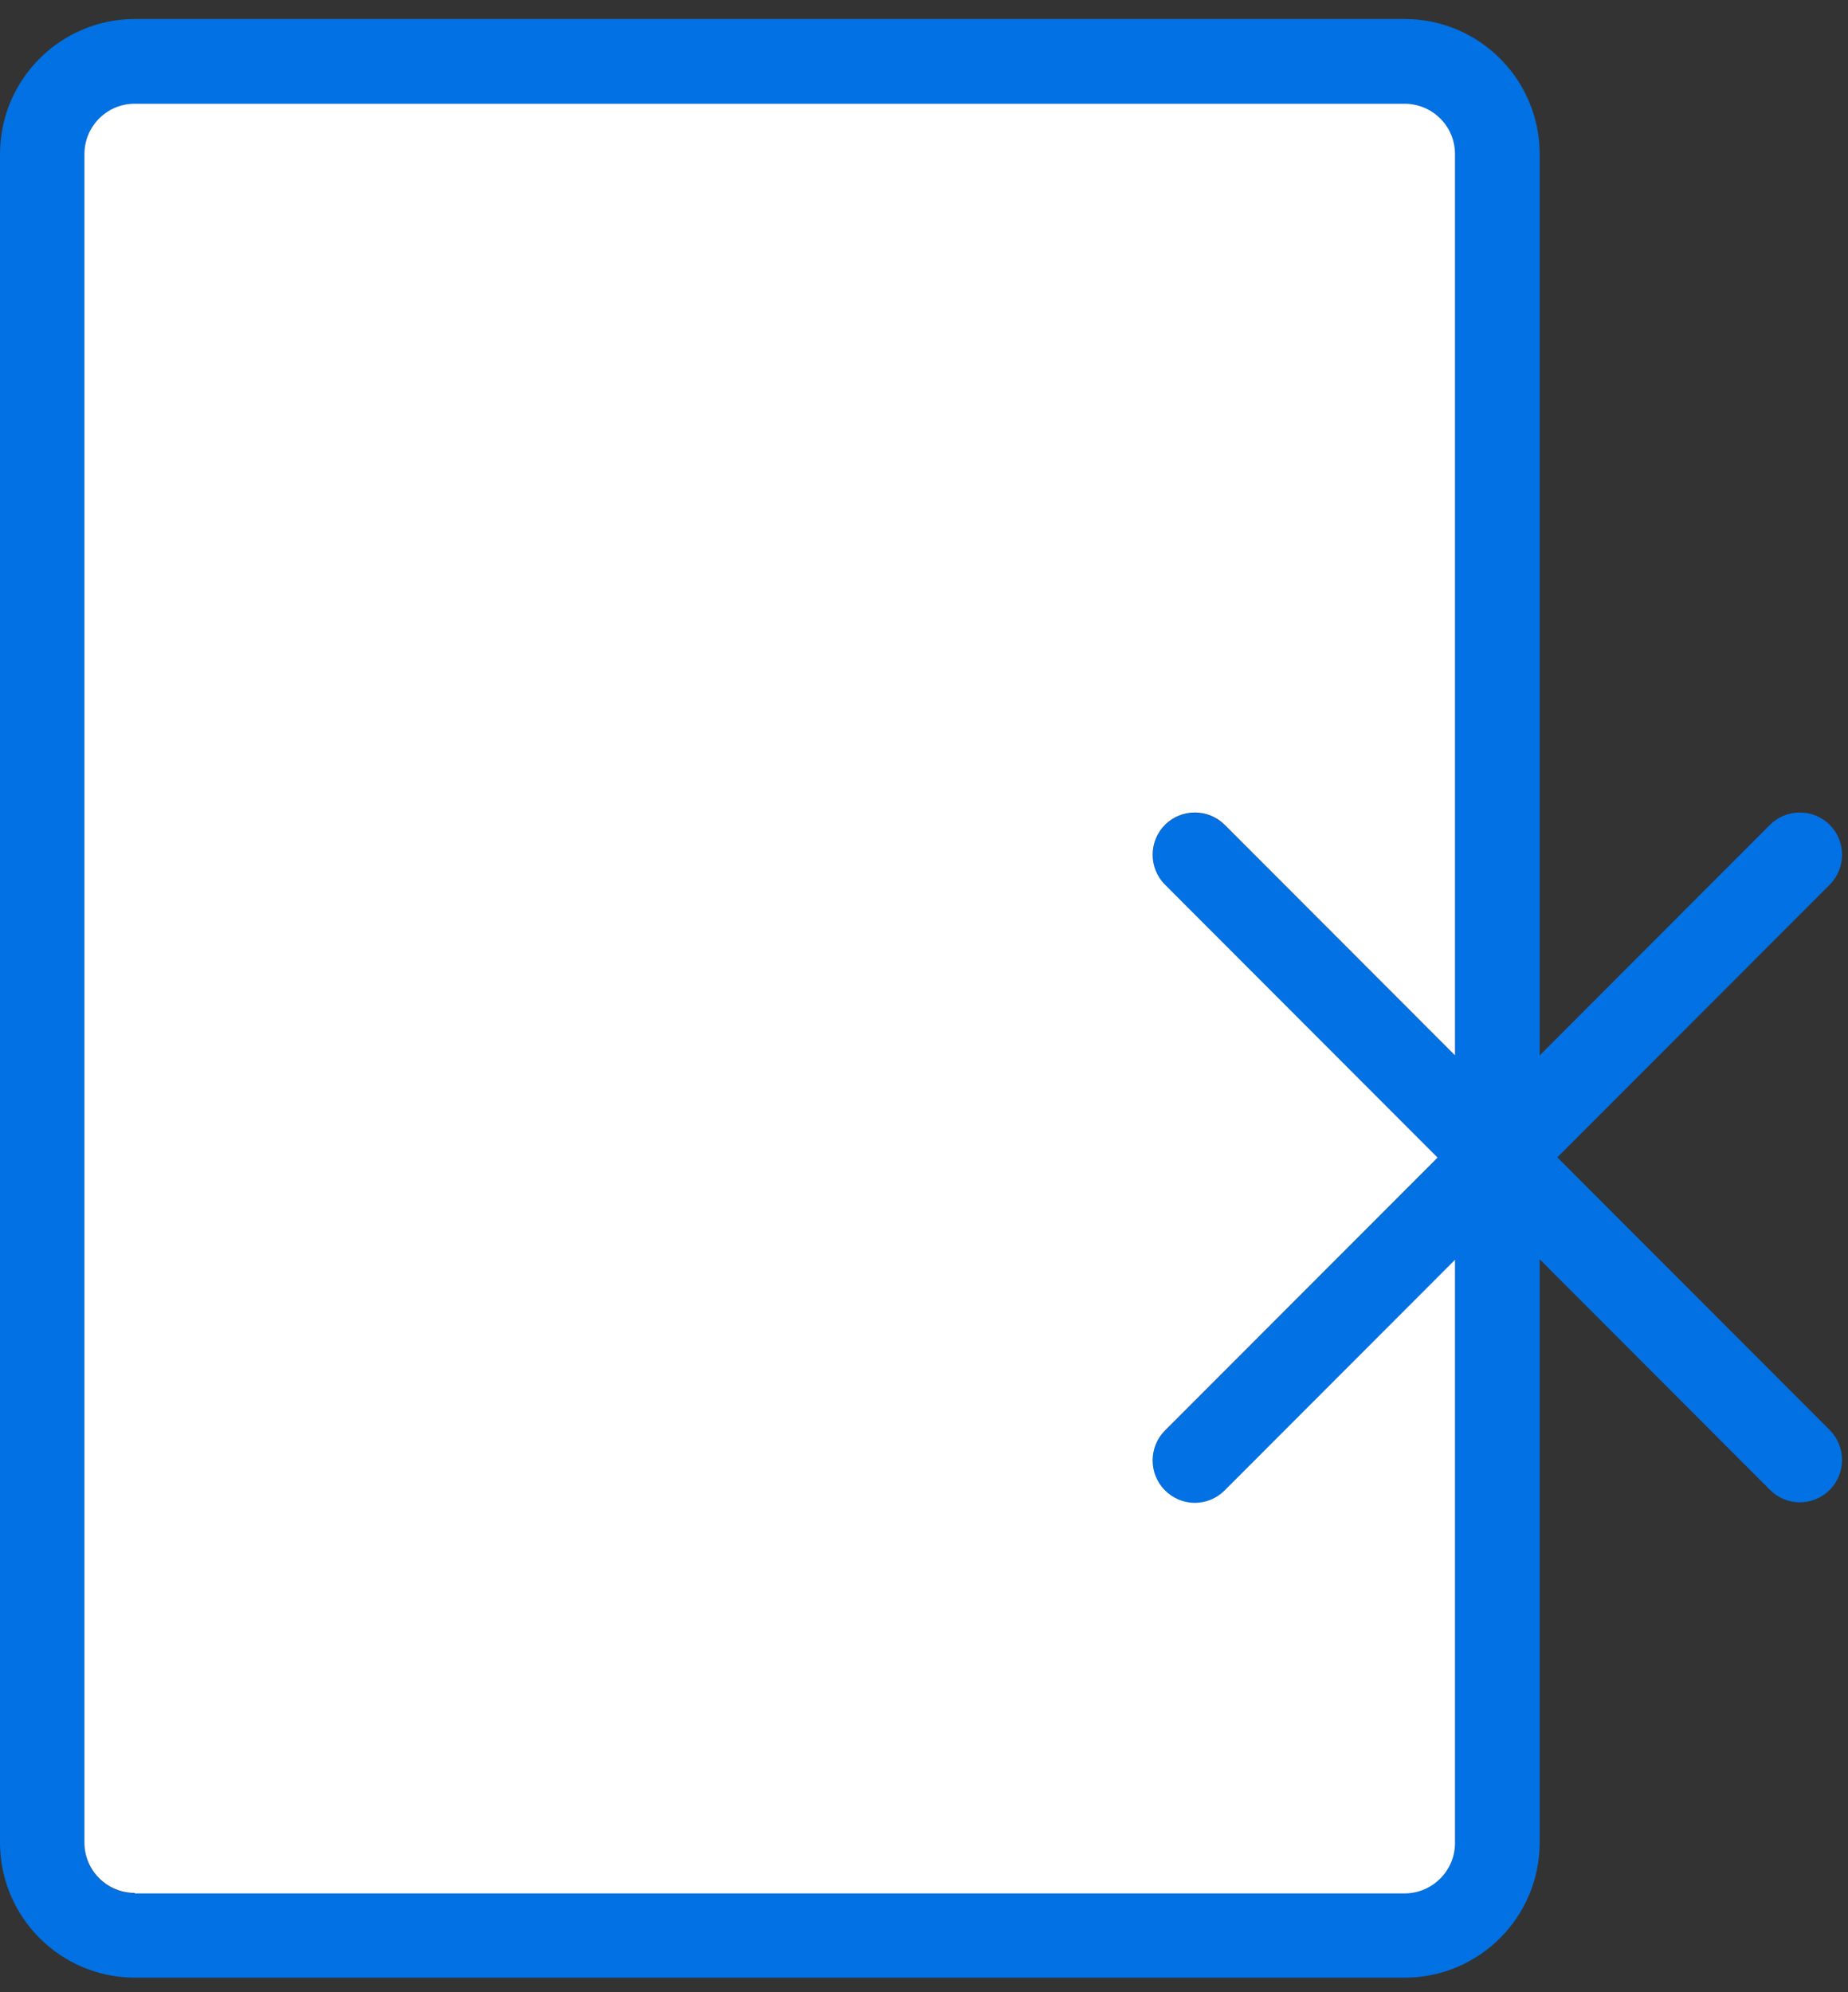
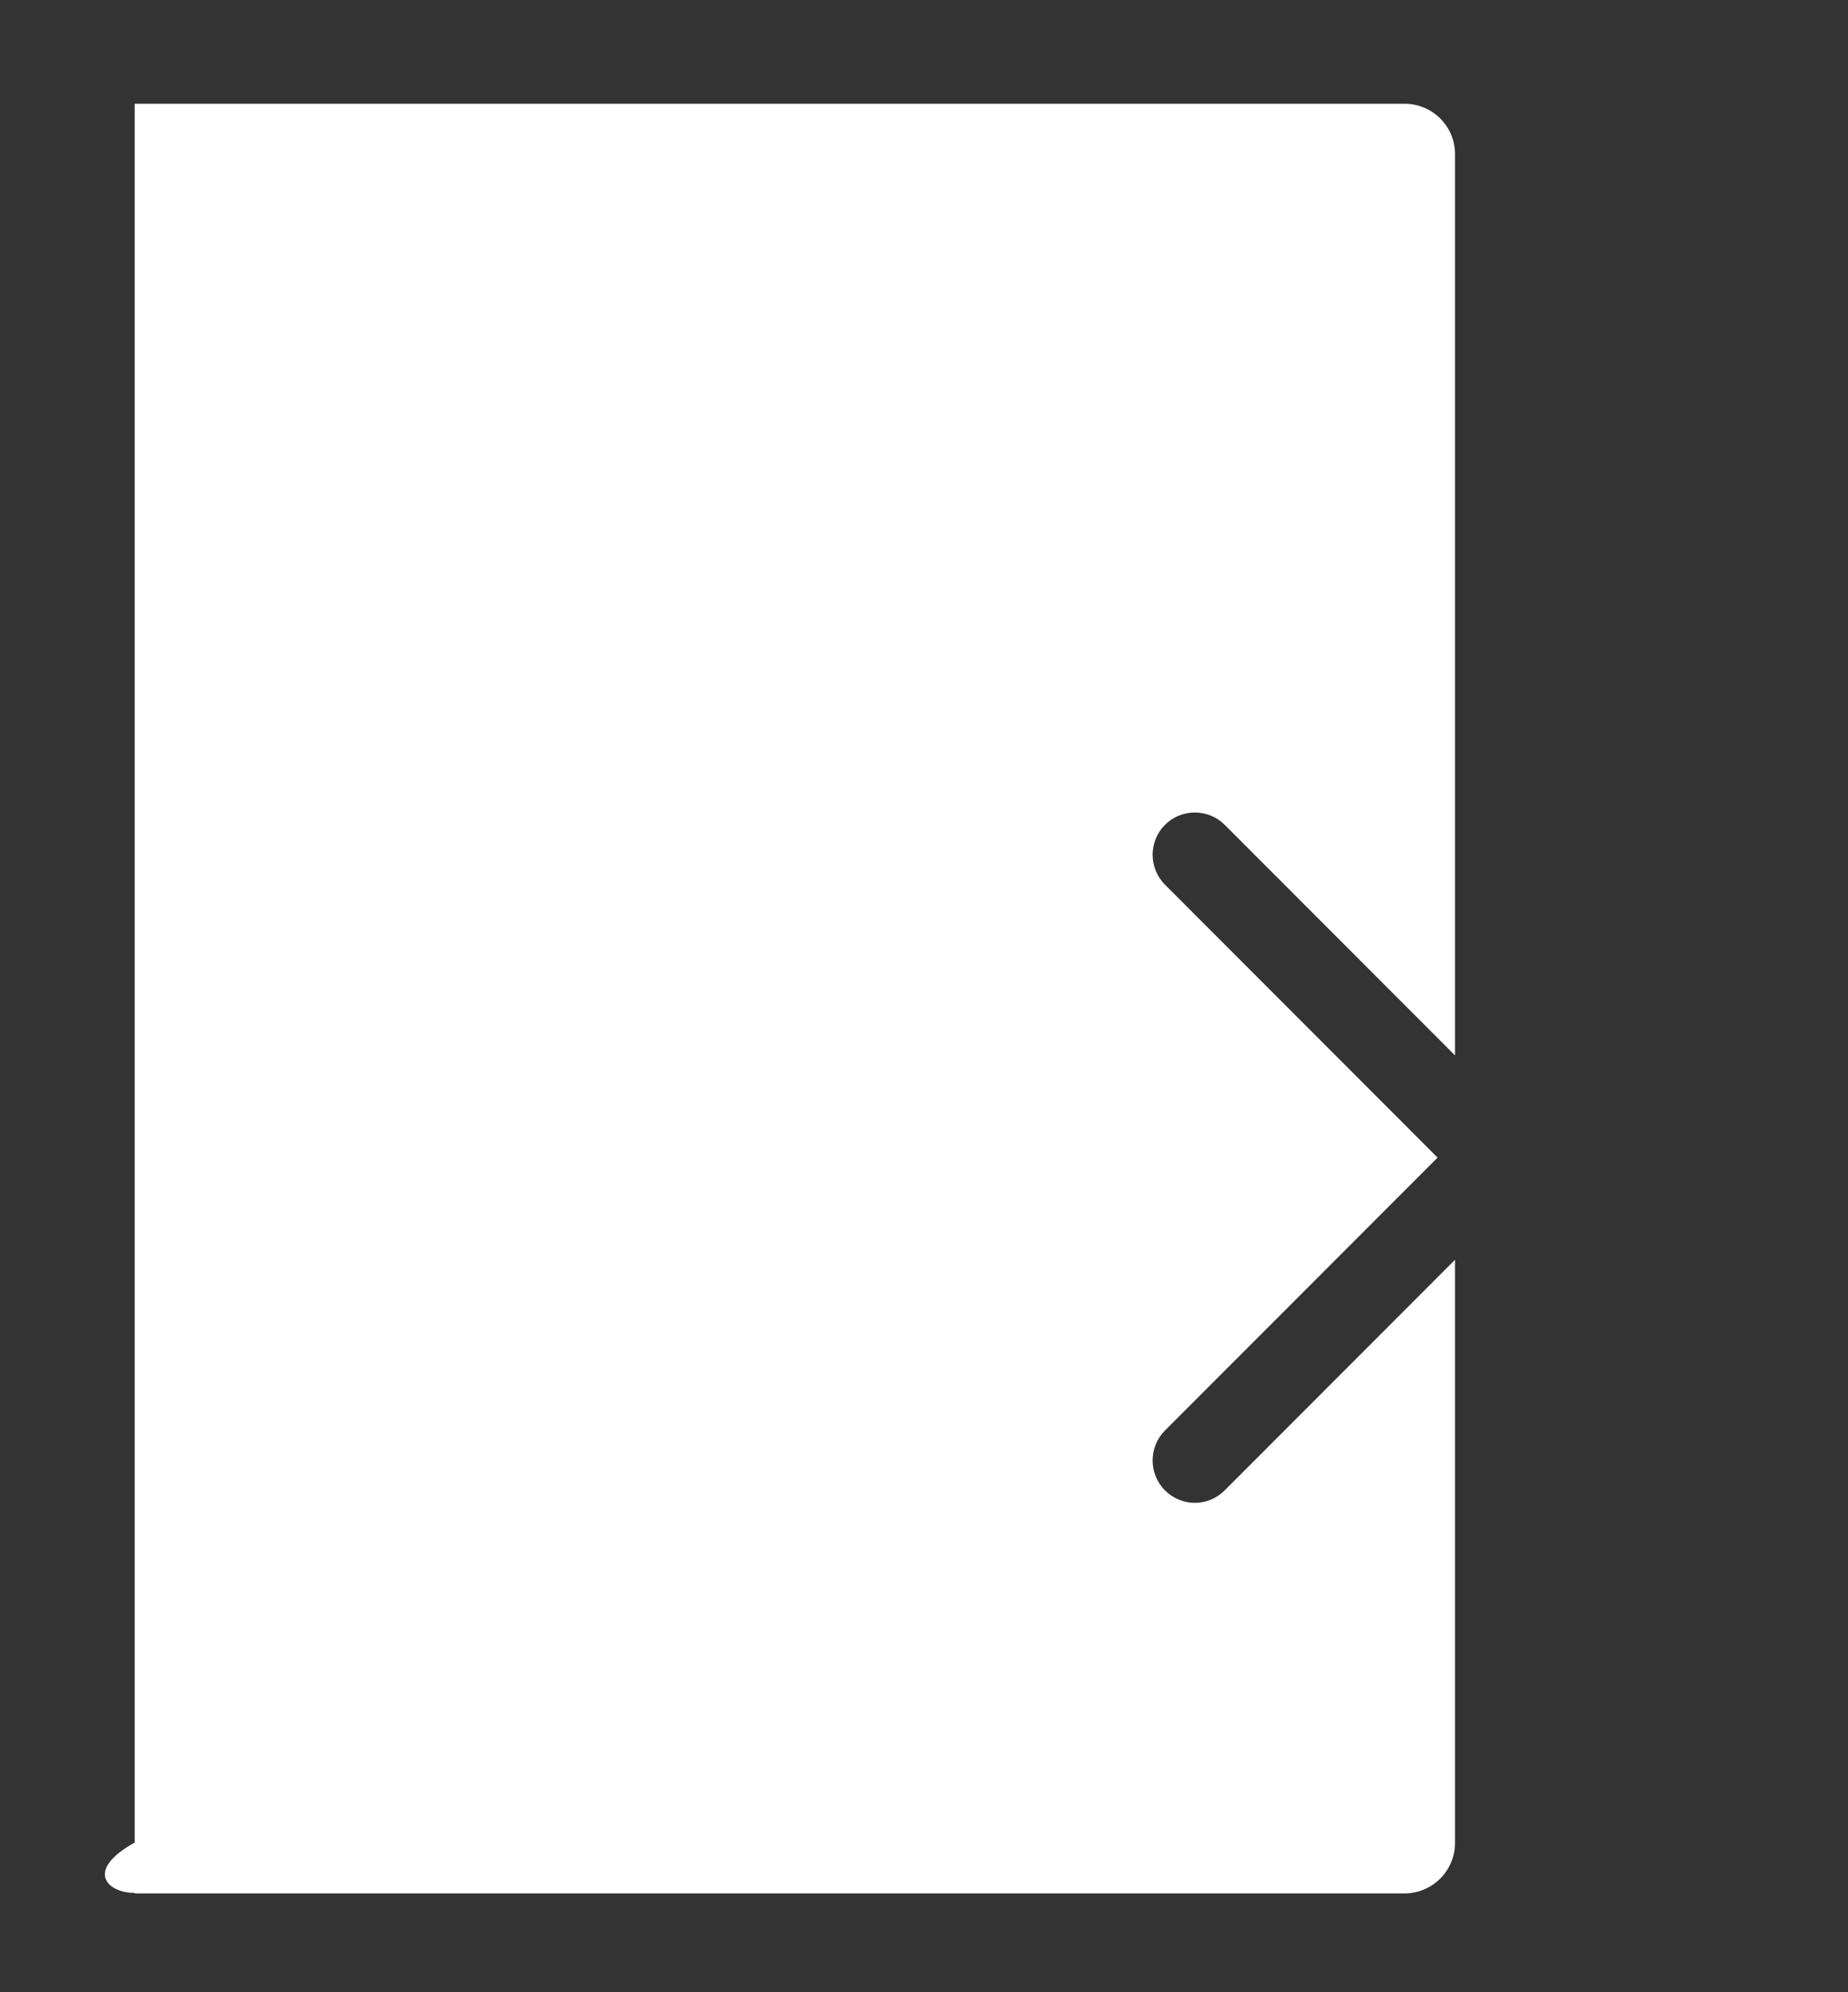
<svg xmlns="http://www.w3.org/2000/svg" width="90" height="97" viewBox="0 0 90 97" fill="none">
  <rect x="0" y="0" width="90" height="97" fill="#333333" stroke="none" />
-   <path d="M75.832 56.36L89.11 43.072C89.91 42.271 89.91 40.96 89.11 40.159C88.309 39.358 87 39.358 86.2 40.159L74.984 51.384V7.502C74.984 3.874 72.037 0.925 68.412 0.925H6.572C2.946 0.925 0 3.874 0 7.502V89.708C0 93.337 2.946 96.286 6.572 96.286H68.412C72.037 96.286 74.984 93.337 74.984 89.708V61.311L86.2 72.537C86.6 72.937 87.121 73.143 87.655 73.143C88.188 73.143 88.71 72.937 89.11 72.537C89.91 71.736 89.91 70.425 89.11 69.624L75.832 56.336V56.36ZM70.861 89.721C70.861 91.08 69.757 92.172 68.399 92.172H6.56C5.202 92.172 4.111 91.068 4.111 89.721V7.514C4.111 6.155 5.214 5.063 6.56 5.063H68.399C69.757 5.063 70.861 6.167 70.861 7.514V51.397L59.645 40.171C58.845 39.37 57.535 39.37 56.735 40.171C55.934 40.972 55.934 42.283 56.735 43.084L70.012 56.372L56.735 69.66C55.934 70.461 55.934 71.772 56.735 72.573C57.135 72.974 57.656 73.18 58.19 73.18C58.723 73.18 59.245 72.974 59.645 72.573L70.861 61.348V89.745V89.721Z" fill="#0171E3" />
-   <path d="M6.56 92.184H68.4C69.758 92.184 70.861 91.08 70.861 89.733V61.335L59.645 72.561C59.245 72.961 58.723 73.168 58.19 73.168C57.656 73.168 57.135 72.961 56.735 72.561C55.935 71.76 55.935 70.449 56.735 69.648L70.012 56.36L56.735 43.071C55.935 42.27 55.935 40.96 56.735 40.159C57.535 39.358 58.845 39.358 59.645 40.159L70.861 51.384V7.502C70.861 6.143 69.758 5.051 68.4 5.051H6.56C5.202 5.051 4.111 6.155 4.111 7.502V89.708C4.111 91.067 5.214 92.16 6.56 92.16V92.184Z" fill="white" />
+   <path d="M6.56 92.184H68.4C69.758 92.184 70.861 91.08 70.861 89.733V61.335L59.645 72.561C59.245 72.961 58.723 73.168 58.19 73.168C57.656 73.168 57.135 72.961 56.735 72.561C55.935 71.76 55.935 70.449 56.735 69.648L70.012 56.36L56.735 43.071C55.935 42.27 55.935 40.96 56.735 40.159C57.535 39.358 58.845 39.358 59.645 40.159L70.861 51.384V7.502C70.861 6.143 69.758 5.051 68.4 5.051H6.56V89.708C4.111 91.067 5.214 92.16 6.56 92.16V92.184Z" fill="white" />
</svg>